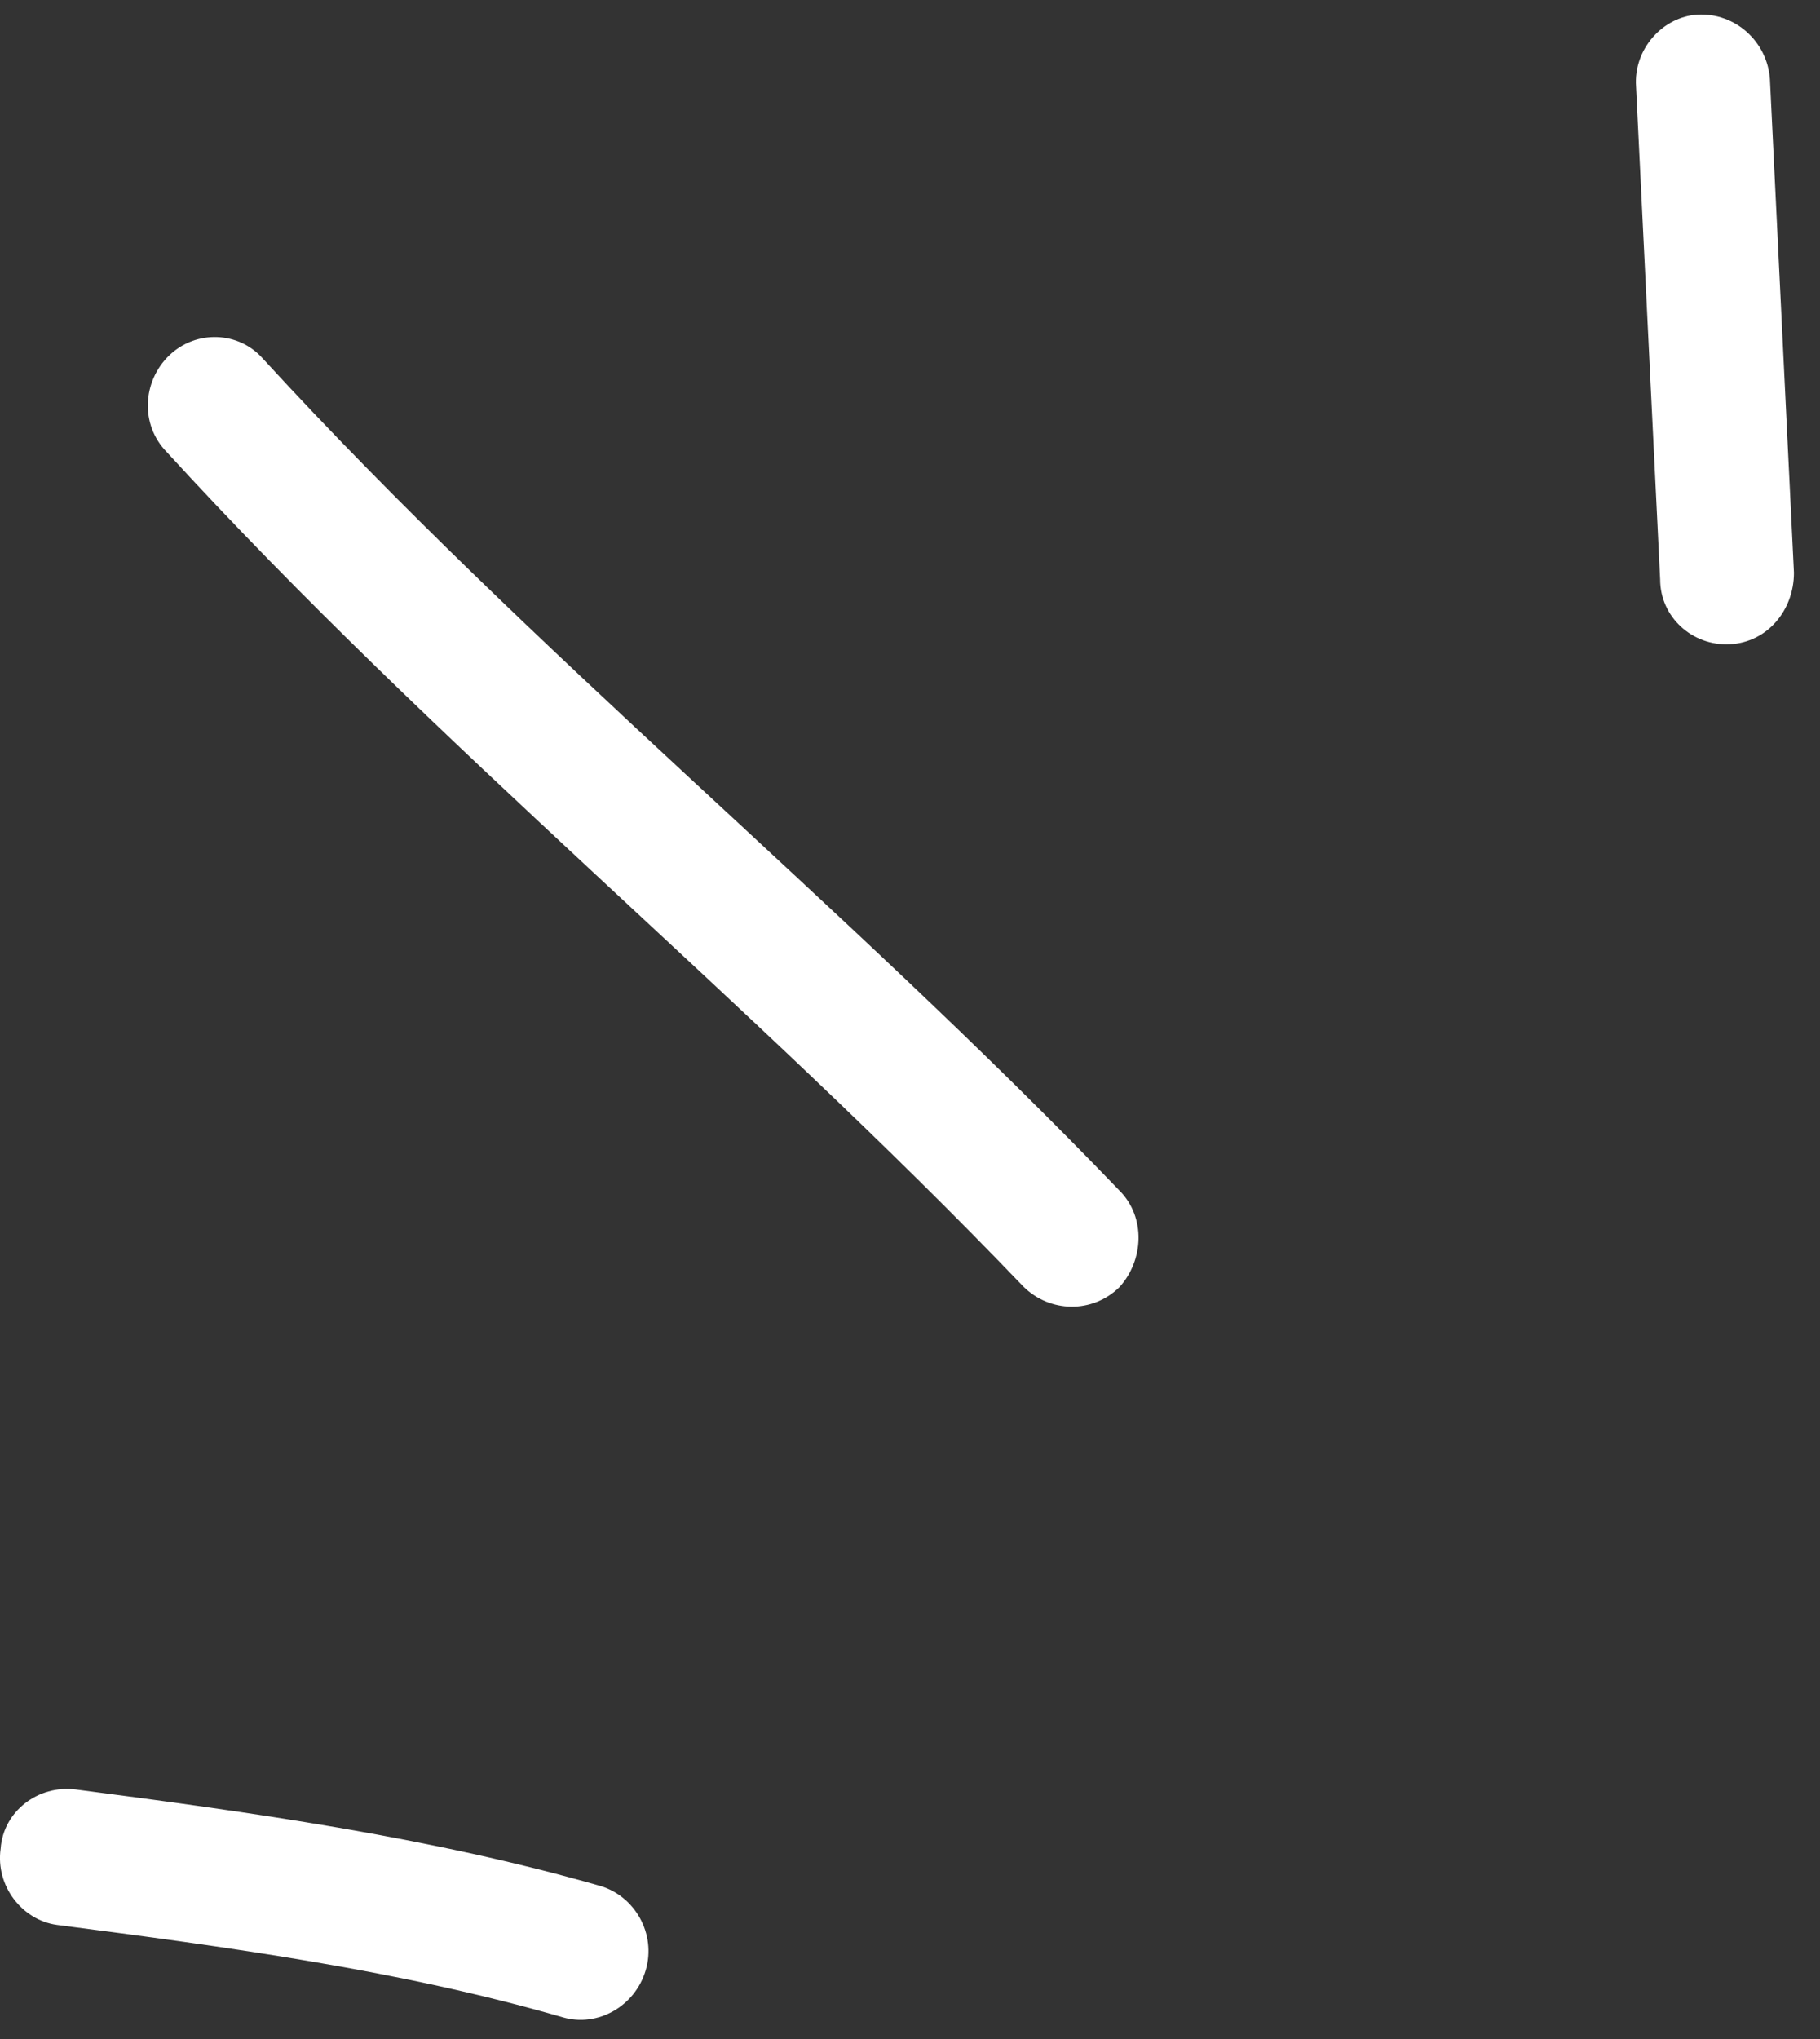
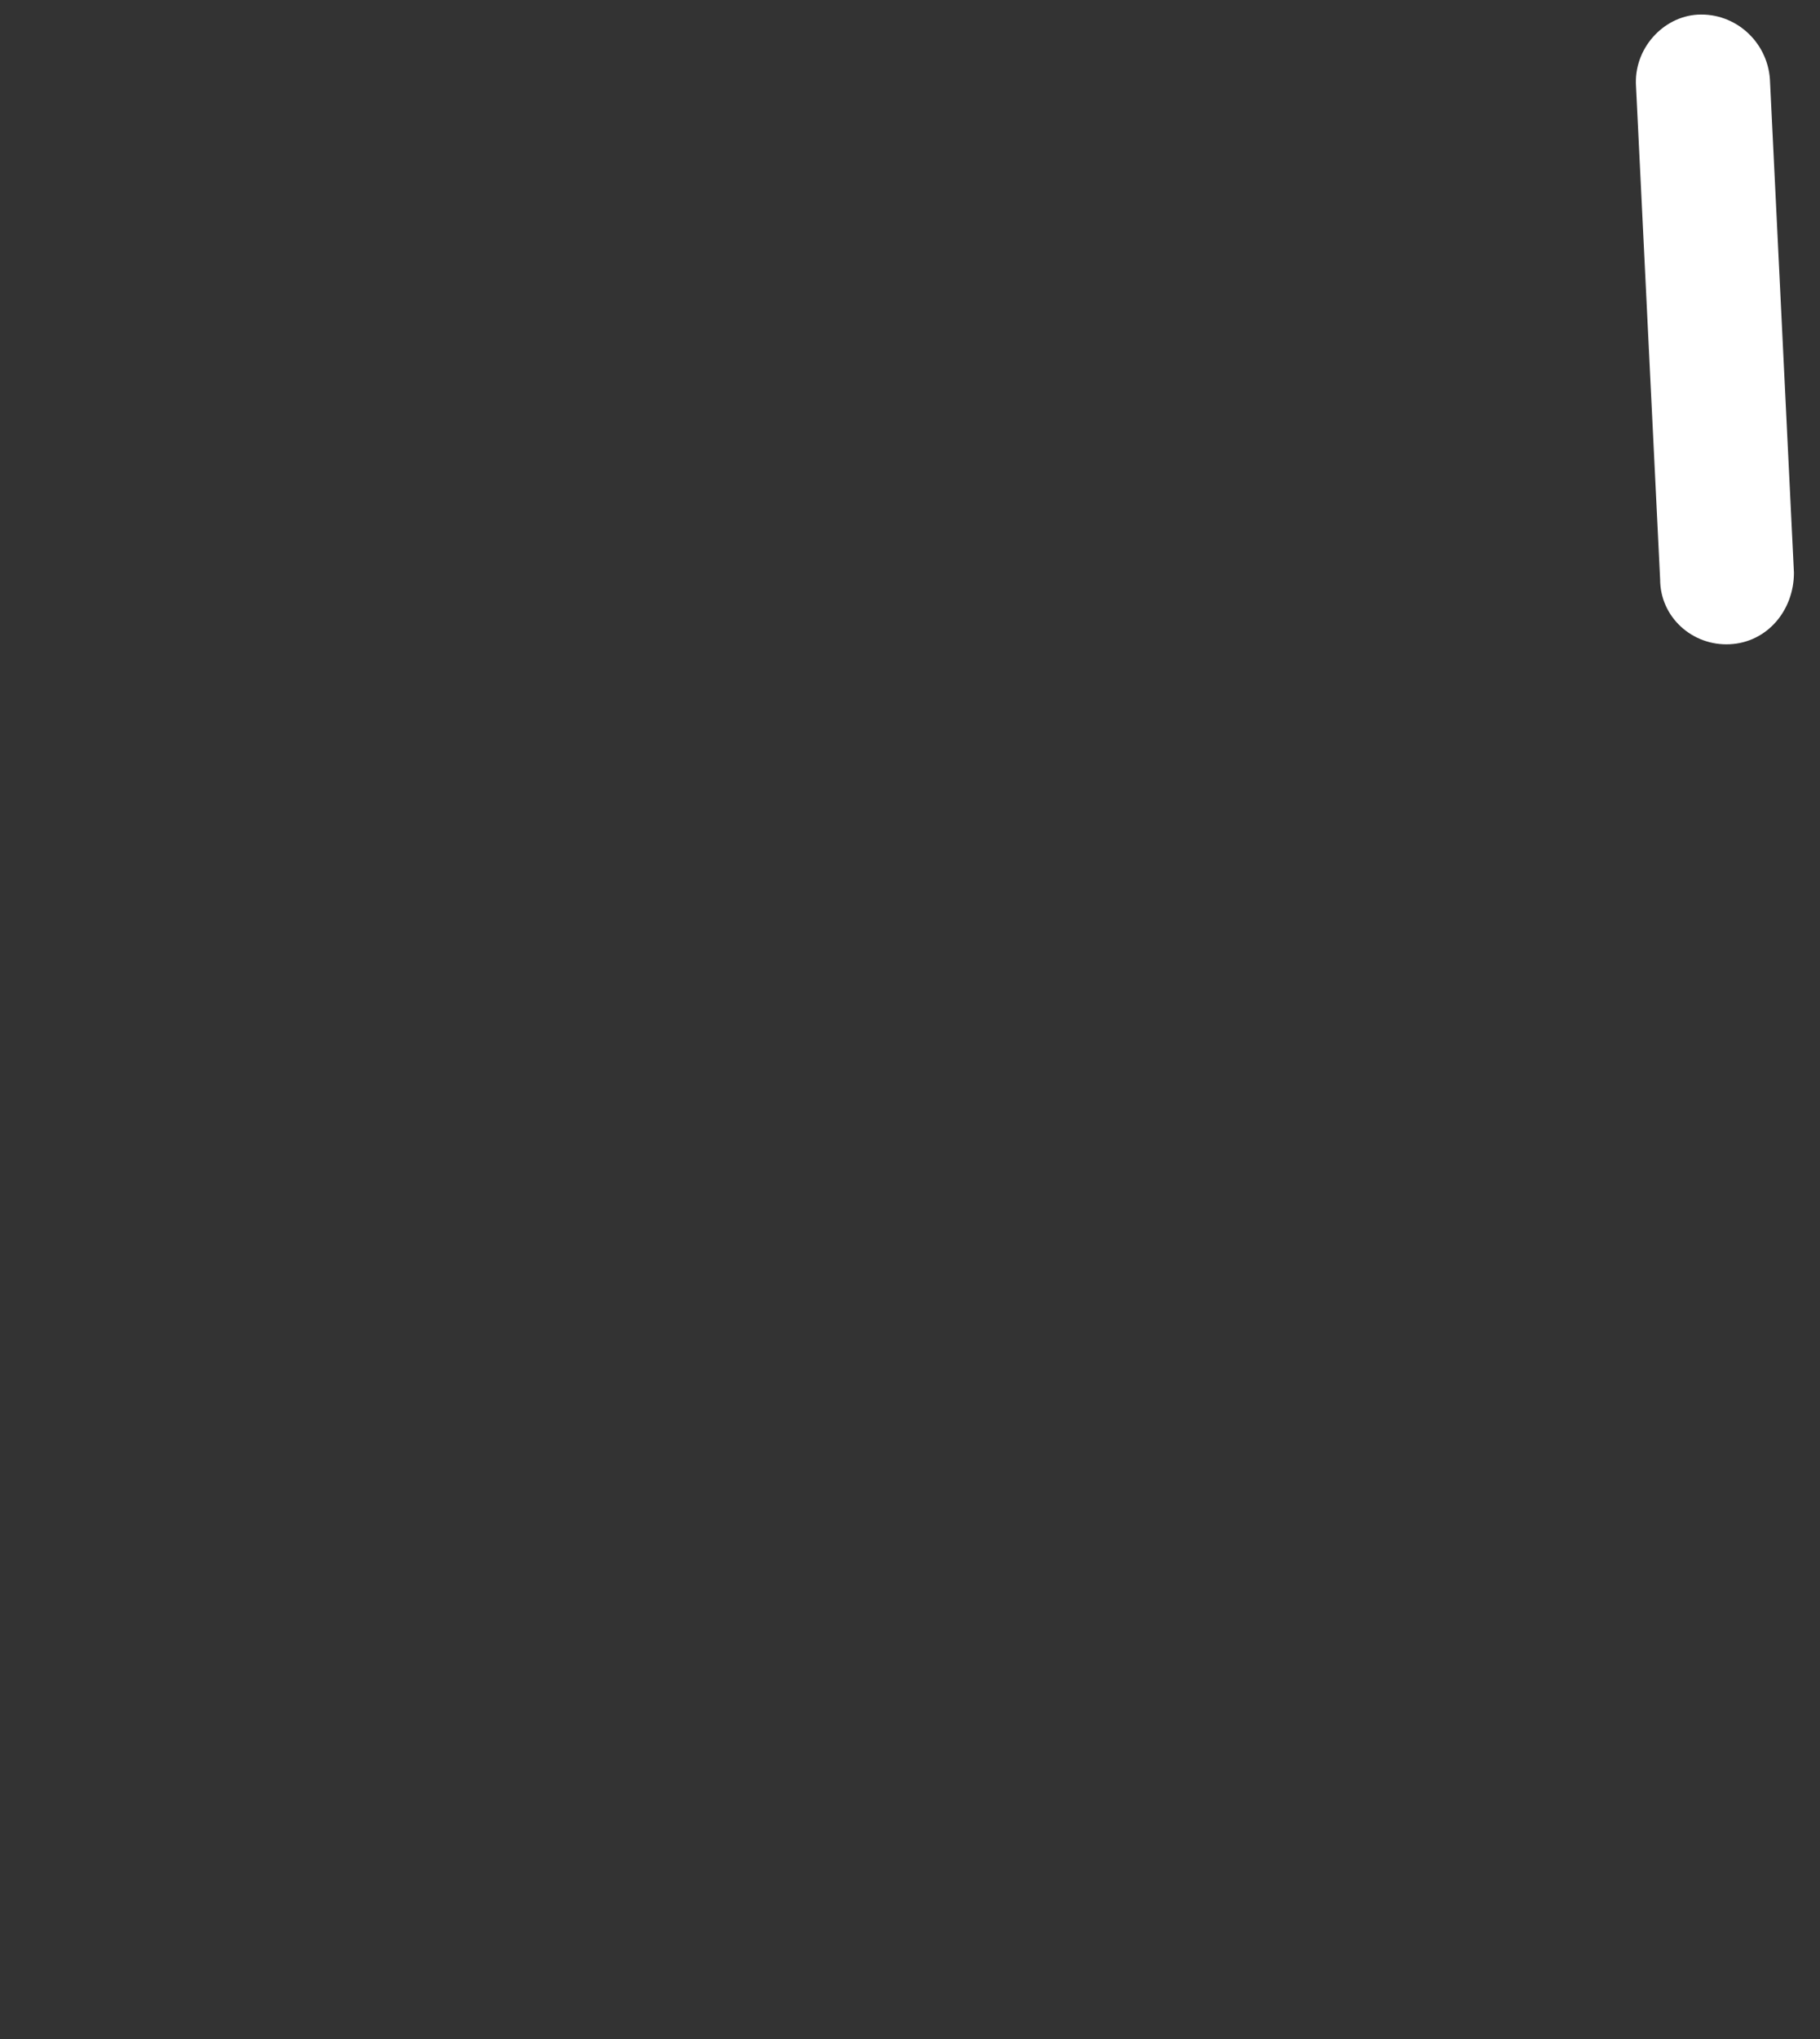
<svg xmlns="http://www.w3.org/2000/svg" width="25" height="28" viewBox="0 0 25 28" fill="none">
  <rect x="0" y="0" width="25" height="28" fill="#333333" stroke="none" />
-   <path fill-rule="evenodd" clip-rule="evenodd" d="M8.245 25.898C5.892 25.224 3.428 24.884 1.039 24.573C0.524 24.508 0.046 24.872 0.009 25.385C-0.064 25.898 0.304 26.368 0.782 26.433C3.098 26.733 5.487 27.053 7.73 27.702C8.208 27.842 8.723 27.553 8.87 27.055C9.017 26.557 8.723 26.039 8.245 25.898Z" fill="white" />
-   <path fill-rule="evenodd" clip-rule="evenodd" d="M15.377 16.349C11.59 12.407 7.325 8.973 3.612 4.926C3.281 4.548 2.693 4.527 2.325 4.88C1.958 5.234 1.921 5.828 2.289 6.206C6.002 10.265 10.267 13.71 14.053 17.663C14.421 18.032 15.009 18.038 15.377 17.675C15.708 17.312 15.745 16.718 15.377 16.349Z" fill="white" />
-   <path fill-rule="evenodd" clip-rule="evenodd" d="M22.473 1.188C22.584 3.444 22.694 5.7 22.804 7.956C22.804 8.473 23.245 8.872 23.76 8.847C24.275 8.822 24.642 8.382 24.642 7.865C24.532 5.605 24.422 3.345 24.312 1.086C24.275 0.569 23.834 0.173 23.319 0.201C22.841 0.229 22.437 0.672 22.473 1.188Z" fill="white" />
+   <path fill-rule="evenodd" clip-rule="evenodd" d="M22.473 1.188C22.584 3.444 22.694 5.7 22.804 7.956C22.804 8.473 23.245 8.872 23.76 8.847C24.275 8.822 24.642 8.382 24.642 7.865C24.532 5.605 24.422 3.345 24.312 1.086C24.275 0.569 23.834 0.173 23.319 0.201C22.841 0.229 22.437 0.672 22.473 1.188" fill="white" />
</svg>